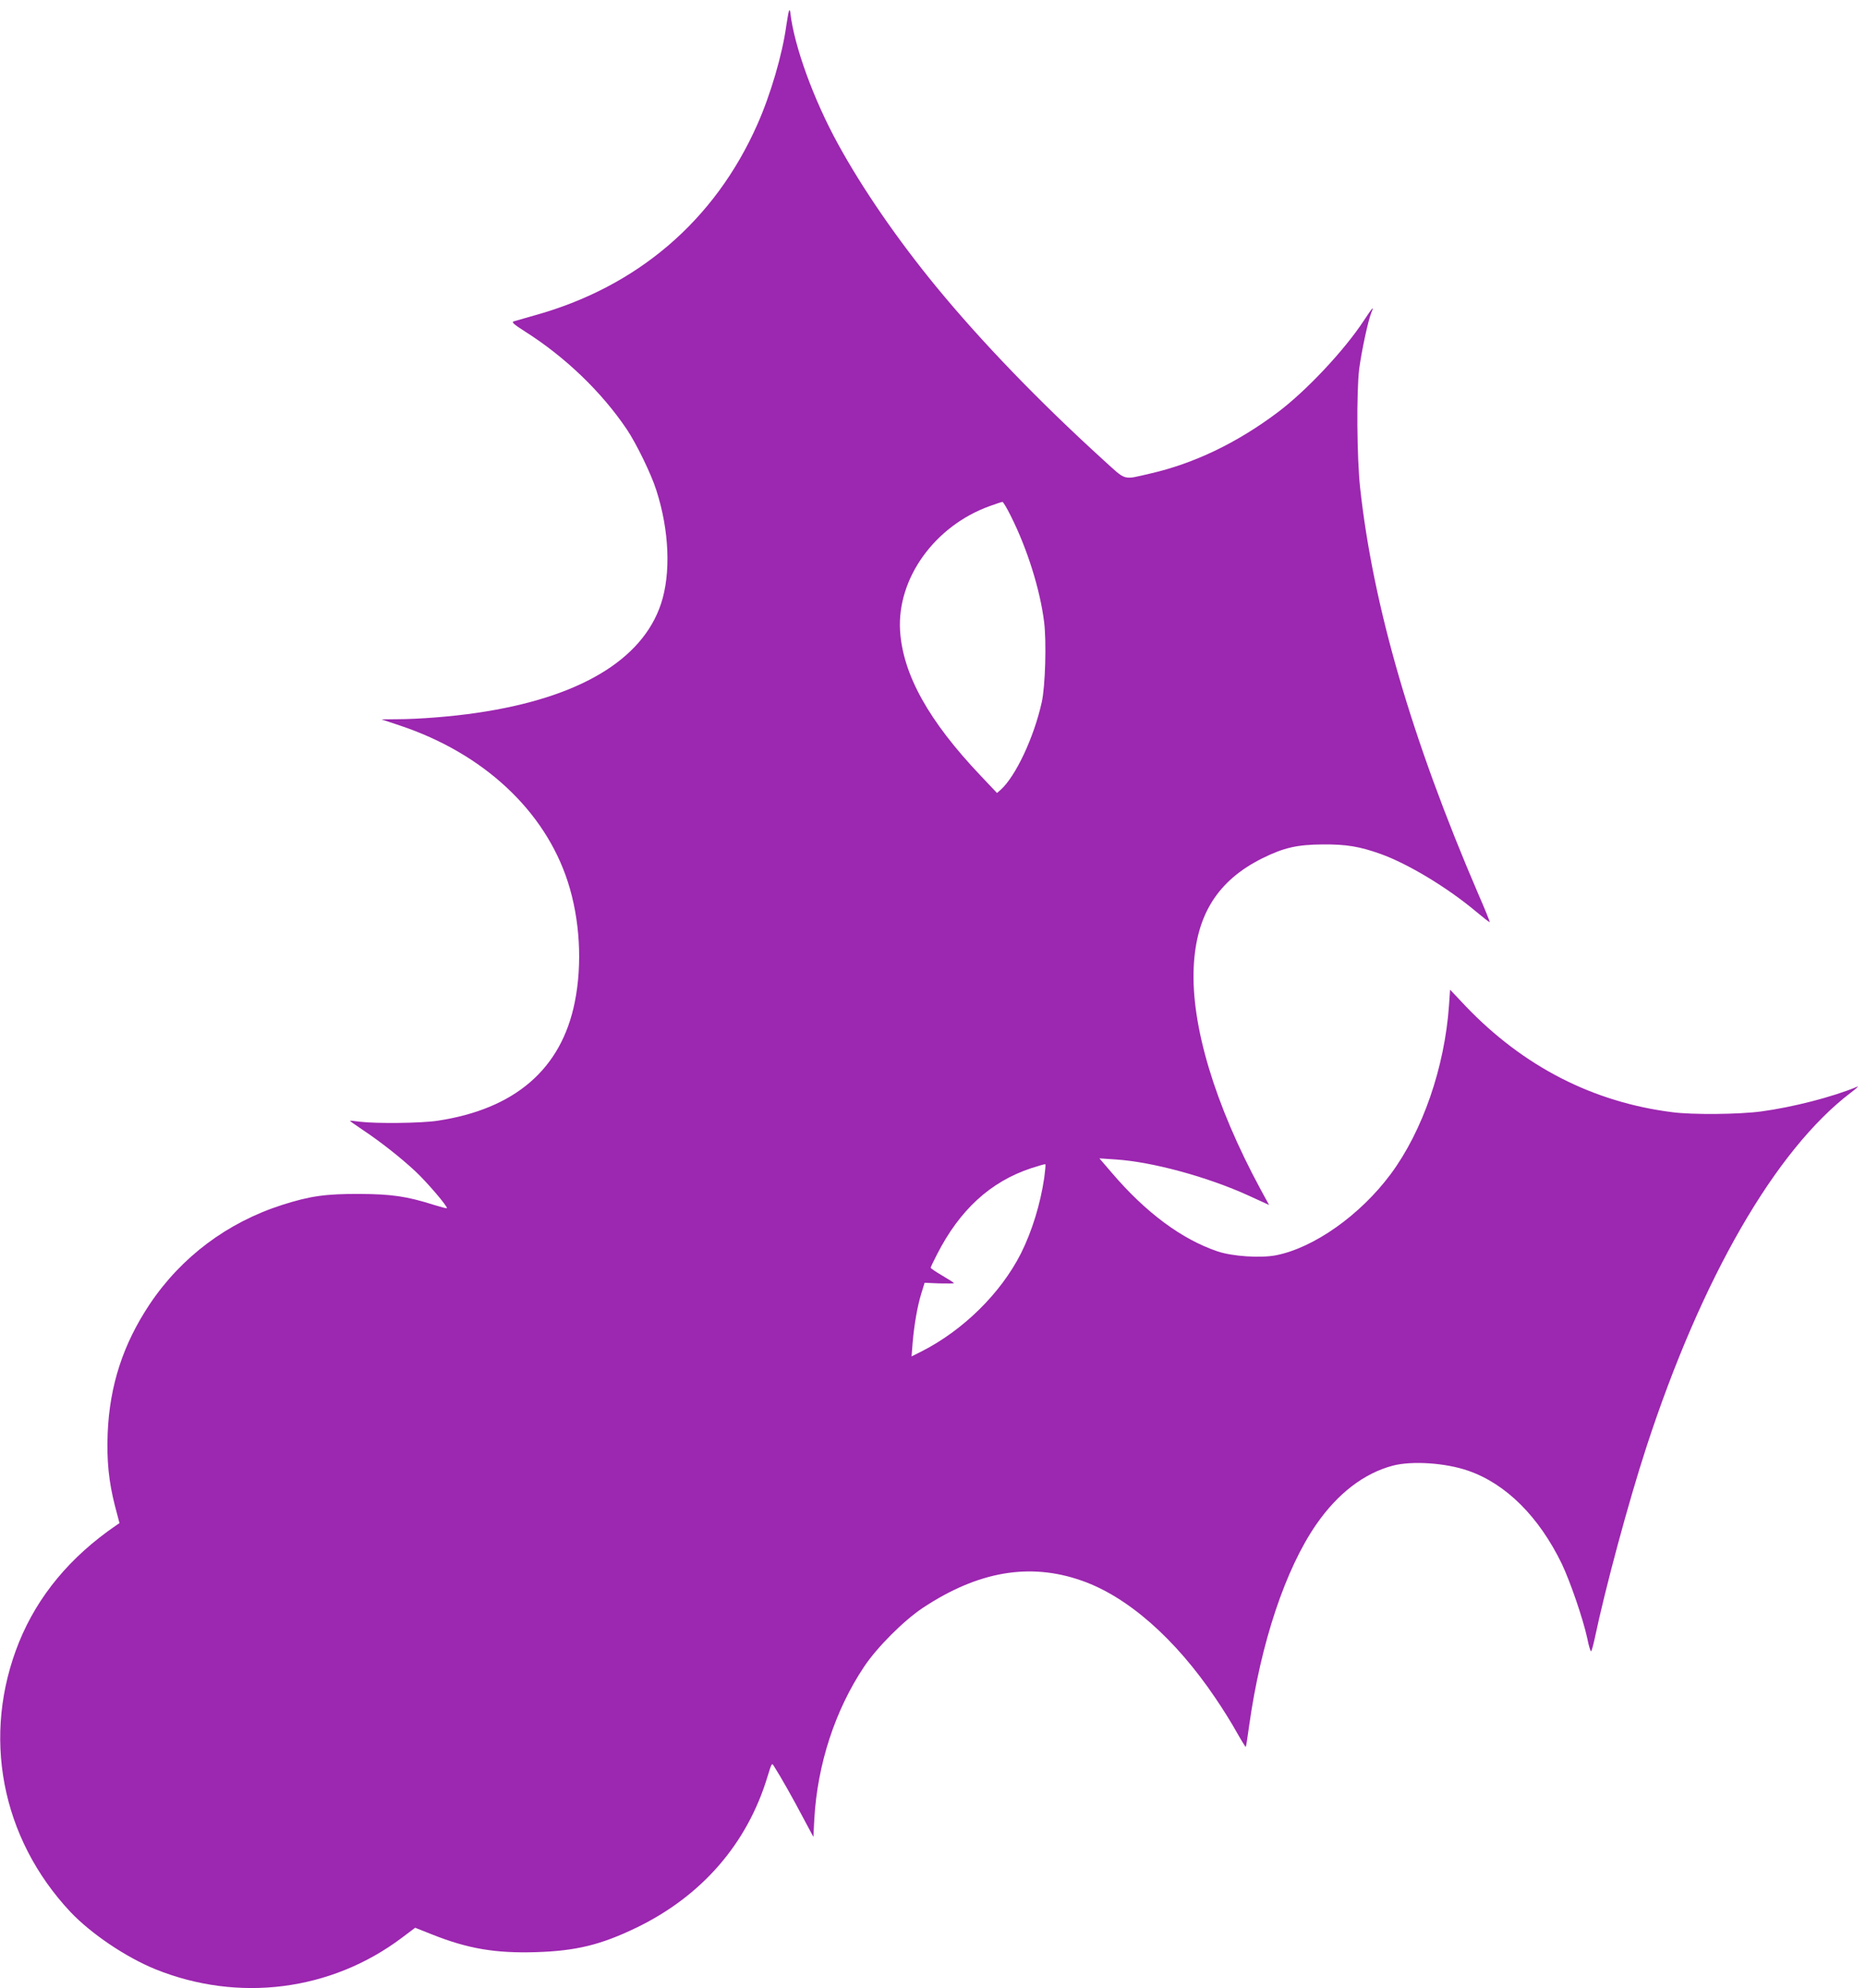
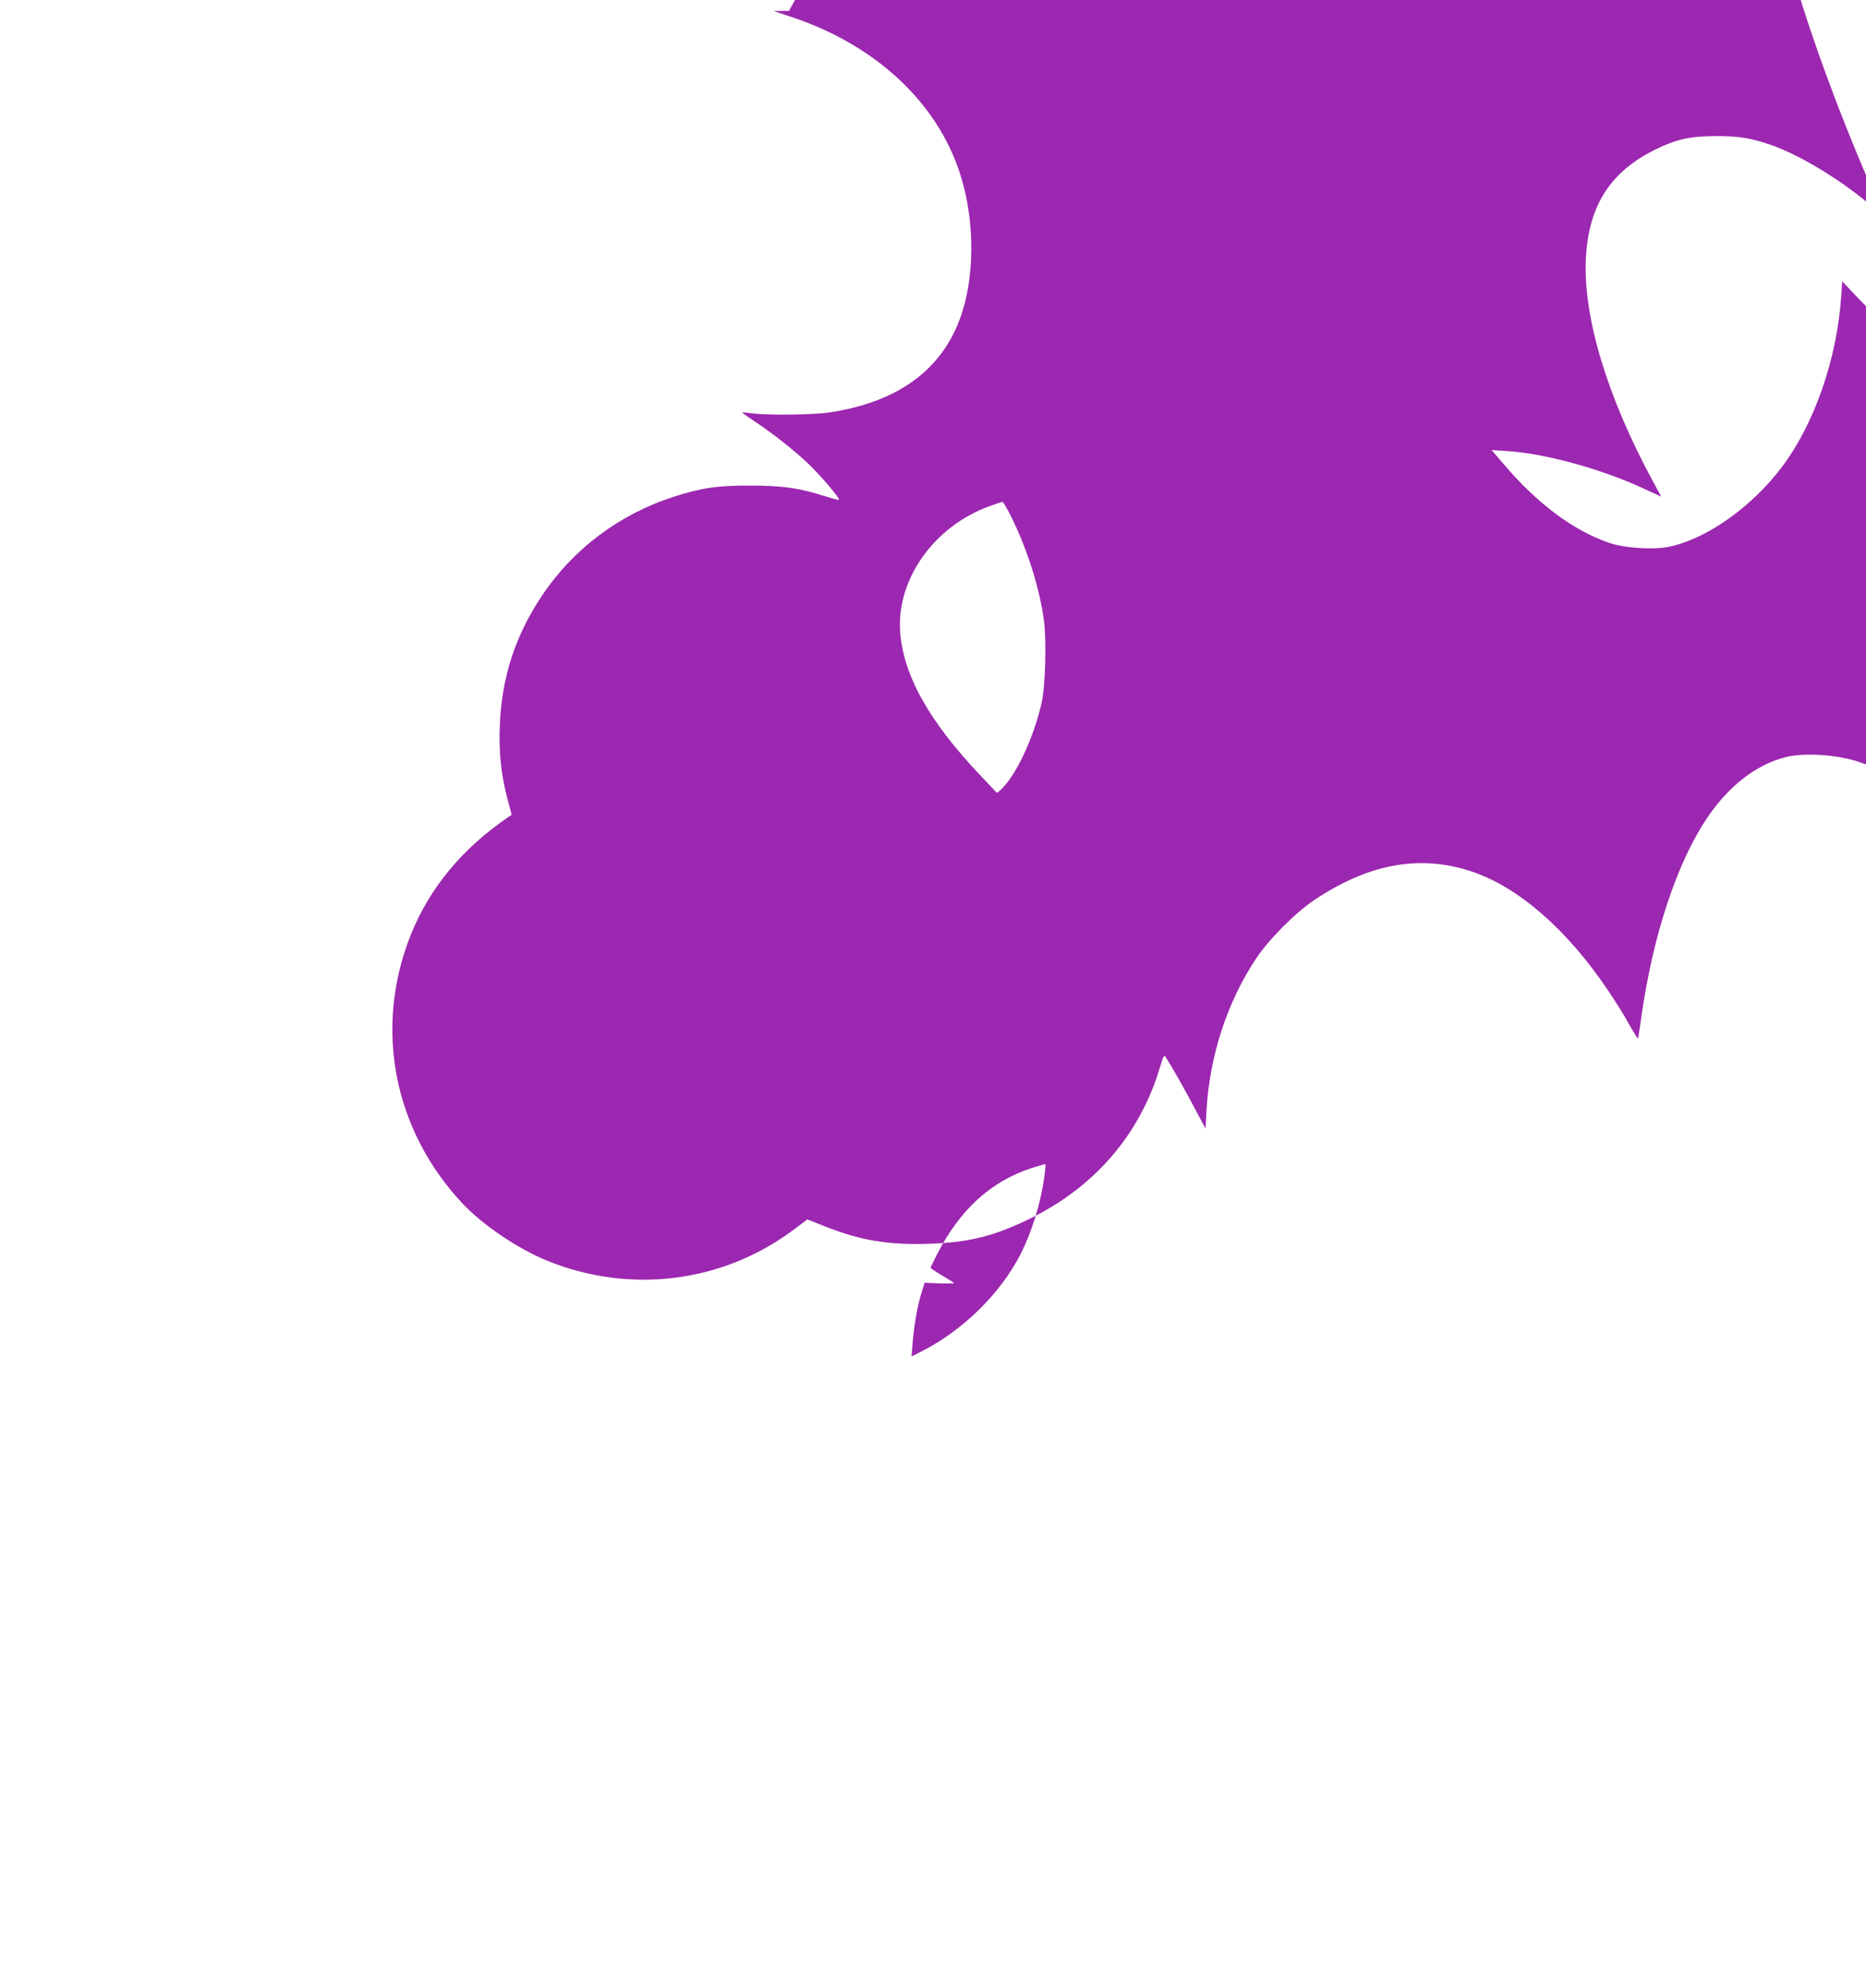
<svg xmlns="http://www.w3.org/2000/svg" version="1.0" width="1201pt" height="1280pt" viewBox="0 0 1201 1280" preserveAspectRatio="xMidYMid meet">
  <g transform="translate(0,1280) scale(0.1,-0.1)" fill="#9c27b0" stroke="none">
-     <path d="M5078 12730 c-3 -8 -11 -53 -18 -100 -25 -182 -101 -441 -185 -630 -274 -620 -774 -1048 -1437 -1231 -62 -18 -121 -35 -132 -38 -15 -5 1 -19 73 -65 259 -164 494 -390 656 -631 61 -91 157 -288 189 -390 84 -260 95 -538 30 -733 -121 -363 -532 -606 -1185 -701 -160 -24 -377 -41 -515 -41 l-99 -1 120 -40 c536 -179 931 -547 1079 -1004 79 -243 95 -532 45 -778 -87 -430 -385 -687 -884 -762 -107 -16 -394 -19 -500 -6 -33 5 -61 7 -63 6 -1 -1 35 -27 80 -57 116 -77 249 -182 341 -268 74 -69 211 -229 203 -238 -2 -2 -40 8 -85 22 -173 55 -272 69 -476 70 -217 1 -319 -13 -500 -71 -352 -113 -648 -335 -851 -638 -172 -258 -258 -523 -271 -830 -7 -178 7 -314 47 -470 l29 -110 -22 -15 c-295 -202 -503 -453 -624 -750 -243 -601 -117 -1262 331 -1739 133 -140 355 -290 546 -368 535 -216 1132 -140 1587 203 l85 64 111 -44 c229 -91 406 -121 667 -113 258 8 417 47 645 157 422 204 715 542 845 974 27 88 28 89 42 65 42 -65 123 -209 184 -325 l69 -129 6 115 c20 353 134 701 320 980 84 126 255 297 378 379 356 236 688 293 1022 176 296 -103 604 -374 862 -757 46 -67 108 -167 137 -220 30 -53 56 -95 58 -94 2 2 12 65 22 139 75 532 233 1006 432 1294 138 199 307 329 493 378 123 32 339 18 485 -33 243 -84 455 -296 602 -599 55 -116 137 -355 164 -480 9 -46 20 -83 24 -83 4 0 14 37 24 83 68 324 217 877 332 1230 355 1089 831 1914 1316 2283 35 26 54 44 43 39 -163 -68 -419 -133 -620 -160 -142 -19 -440 -22 -570 -5 -511 64 -960 294 -1332 683 l-100 106 -7 -102 c-28 -397 -169 -807 -375 -1085 -196 -264 -494 -475 -739 -523 -100 -19 -280 -7 -375 25 -231 78 -463 250 -682 507 l-79 92 104 -7 c235 -15 592 -112 857 -233 l131 -60 -55 101 c-294 544 -448 1055 -430 1431 16 337 155 557 442 700 138 68 223 88 390 89 150 1 235 -13 370 -61 176 -63 428 -215 610 -367 49 -41 91 -74 93 -72 2 2 -31 84 -74 182 -428 996 -677 1853 -760 2614 -21 191 -24 618 -6 765 16 119 57 310 78 362 20 48 9 36 -49 -52 -125 -191 -373 -455 -557 -592 -260 -195 -536 -327 -815 -391 -183 -42 -152 -50 -306 89 -414 377 -783 760 -1074 1114 -250 305 -474 630 -632 919 -157 286 -281 628 -306 841 -2 19 -5 24 -9 15z m1428 -3252 c106 -211 188 -473 214 -681 16 -126 8 -415 -15 -517 -50 -227 -168 -478 -265 -565 l-23 -20 -104 110 c-336 354 -502 652 -520 935 -20 336 222 674 577 802 41 15 78 27 82 27 4 1 29 -40 54 -91z m215 -4260 c-25 -170 -79 -345 -150 -487 -130 -257 -373 -496 -642 -632 l-62 -31 7 89 c10 115 30 233 56 317 l21 68 95 -4 c52 -1 94 -1 94 2 -1 3 -34 24 -75 48 -41 24 -75 47 -75 51 0 3 18 42 41 86 146 286 343 467 604 554 49 16 91 28 93 26 3 -2 -1 -41 -7 -87z" />
+     <path d="M5078 12730 l-99 -1 120 -40 c536 -179 931 -547 1079 -1004 79 -243 95 -532 45 -778 -87 -430 -385 -687 -884 -762 -107 -16 -394 -19 -500 -6 -33 5 -61 7 -63 6 -1 -1 35 -27 80 -57 116 -77 249 -182 341 -268 74 -69 211 -229 203 -238 -2 -2 -40 8 -85 22 -173 55 -272 69 -476 70 -217 1 -319 -13 -500 -71 -352 -113 -648 -335 -851 -638 -172 -258 -258 -523 -271 -830 -7 -178 7 -314 47 -470 l29 -110 -22 -15 c-295 -202 -503 -453 -624 -750 -243 -601 -117 -1262 331 -1739 133 -140 355 -290 546 -368 535 -216 1132 -140 1587 203 l85 64 111 -44 c229 -91 406 -121 667 -113 258 8 417 47 645 157 422 204 715 542 845 974 27 88 28 89 42 65 42 -65 123 -209 184 -325 l69 -129 6 115 c20 353 134 701 320 980 84 126 255 297 378 379 356 236 688 293 1022 176 296 -103 604 -374 862 -757 46 -67 108 -167 137 -220 30 -53 56 -95 58 -94 2 2 12 65 22 139 75 532 233 1006 432 1294 138 199 307 329 493 378 123 32 339 18 485 -33 243 -84 455 -296 602 -599 55 -116 137 -355 164 -480 9 -46 20 -83 24 -83 4 0 14 37 24 83 68 324 217 877 332 1230 355 1089 831 1914 1316 2283 35 26 54 44 43 39 -163 -68 -419 -133 -620 -160 -142 -19 -440 -22 -570 -5 -511 64 -960 294 -1332 683 l-100 106 -7 -102 c-28 -397 -169 -807 -375 -1085 -196 -264 -494 -475 -739 -523 -100 -19 -280 -7 -375 25 -231 78 -463 250 -682 507 l-79 92 104 -7 c235 -15 592 -112 857 -233 l131 -60 -55 101 c-294 544 -448 1055 -430 1431 16 337 155 557 442 700 138 68 223 88 390 89 150 1 235 -13 370 -61 176 -63 428 -215 610 -367 49 -41 91 -74 93 -72 2 2 -31 84 -74 182 -428 996 -677 1853 -760 2614 -21 191 -24 618 -6 765 16 119 57 310 78 362 20 48 9 36 -49 -52 -125 -191 -373 -455 -557 -592 -260 -195 -536 -327 -815 -391 -183 -42 -152 -50 -306 89 -414 377 -783 760 -1074 1114 -250 305 -474 630 -632 919 -157 286 -281 628 -306 841 -2 19 -5 24 -9 15z m1428 -3252 c106 -211 188 -473 214 -681 16 -126 8 -415 -15 -517 -50 -227 -168 -478 -265 -565 l-23 -20 -104 110 c-336 354 -502 652 -520 935 -20 336 222 674 577 802 41 15 78 27 82 27 4 1 29 -40 54 -91z m215 -4260 c-25 -170 -79 -345 -150 -487 -130 -257 -373 -496 -642 -632 l-62 -31 7 89 c10 115 30 233 56 317 l21 68 95 -4 c52 -1 94 -1 94 2 -1 3 -34 24 -75 48 -41 24 -75 47 -75 51 0 3 18 42 41 86 146 286 343 467 604 554 49 16 91 28 93 26 3 -2 -1 -41 -7 -87z" />
  </g>
</svg>